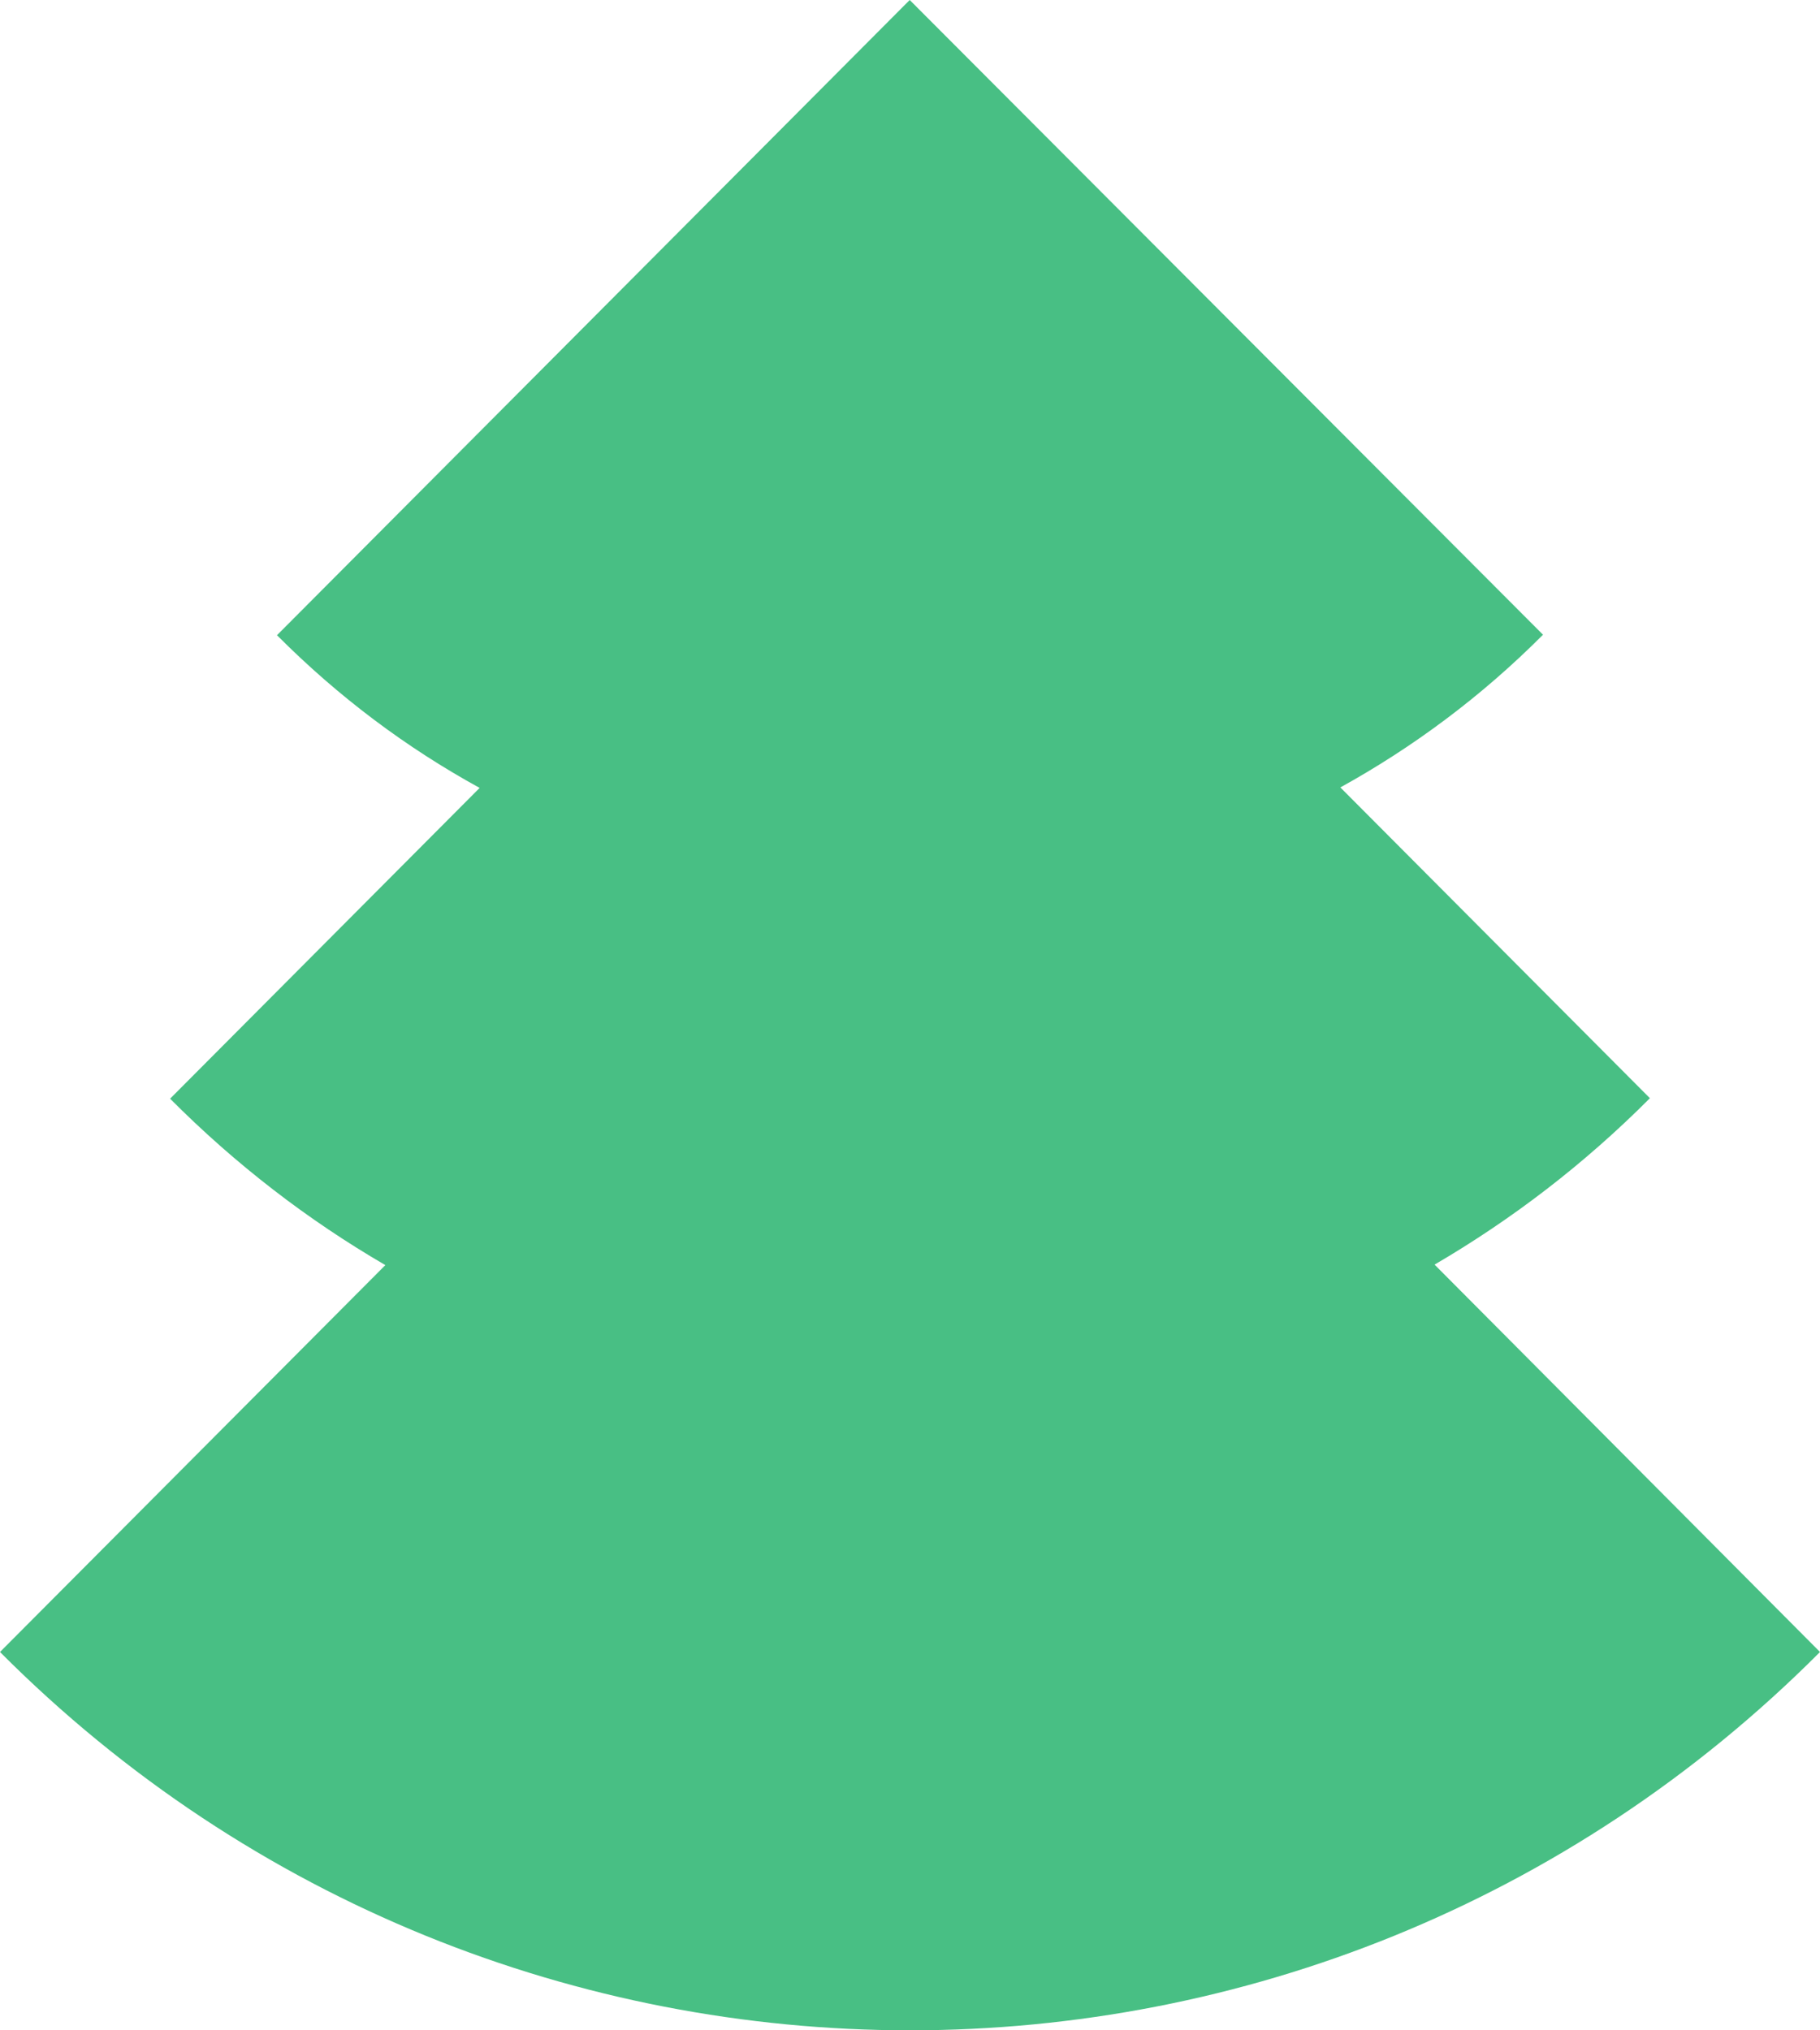
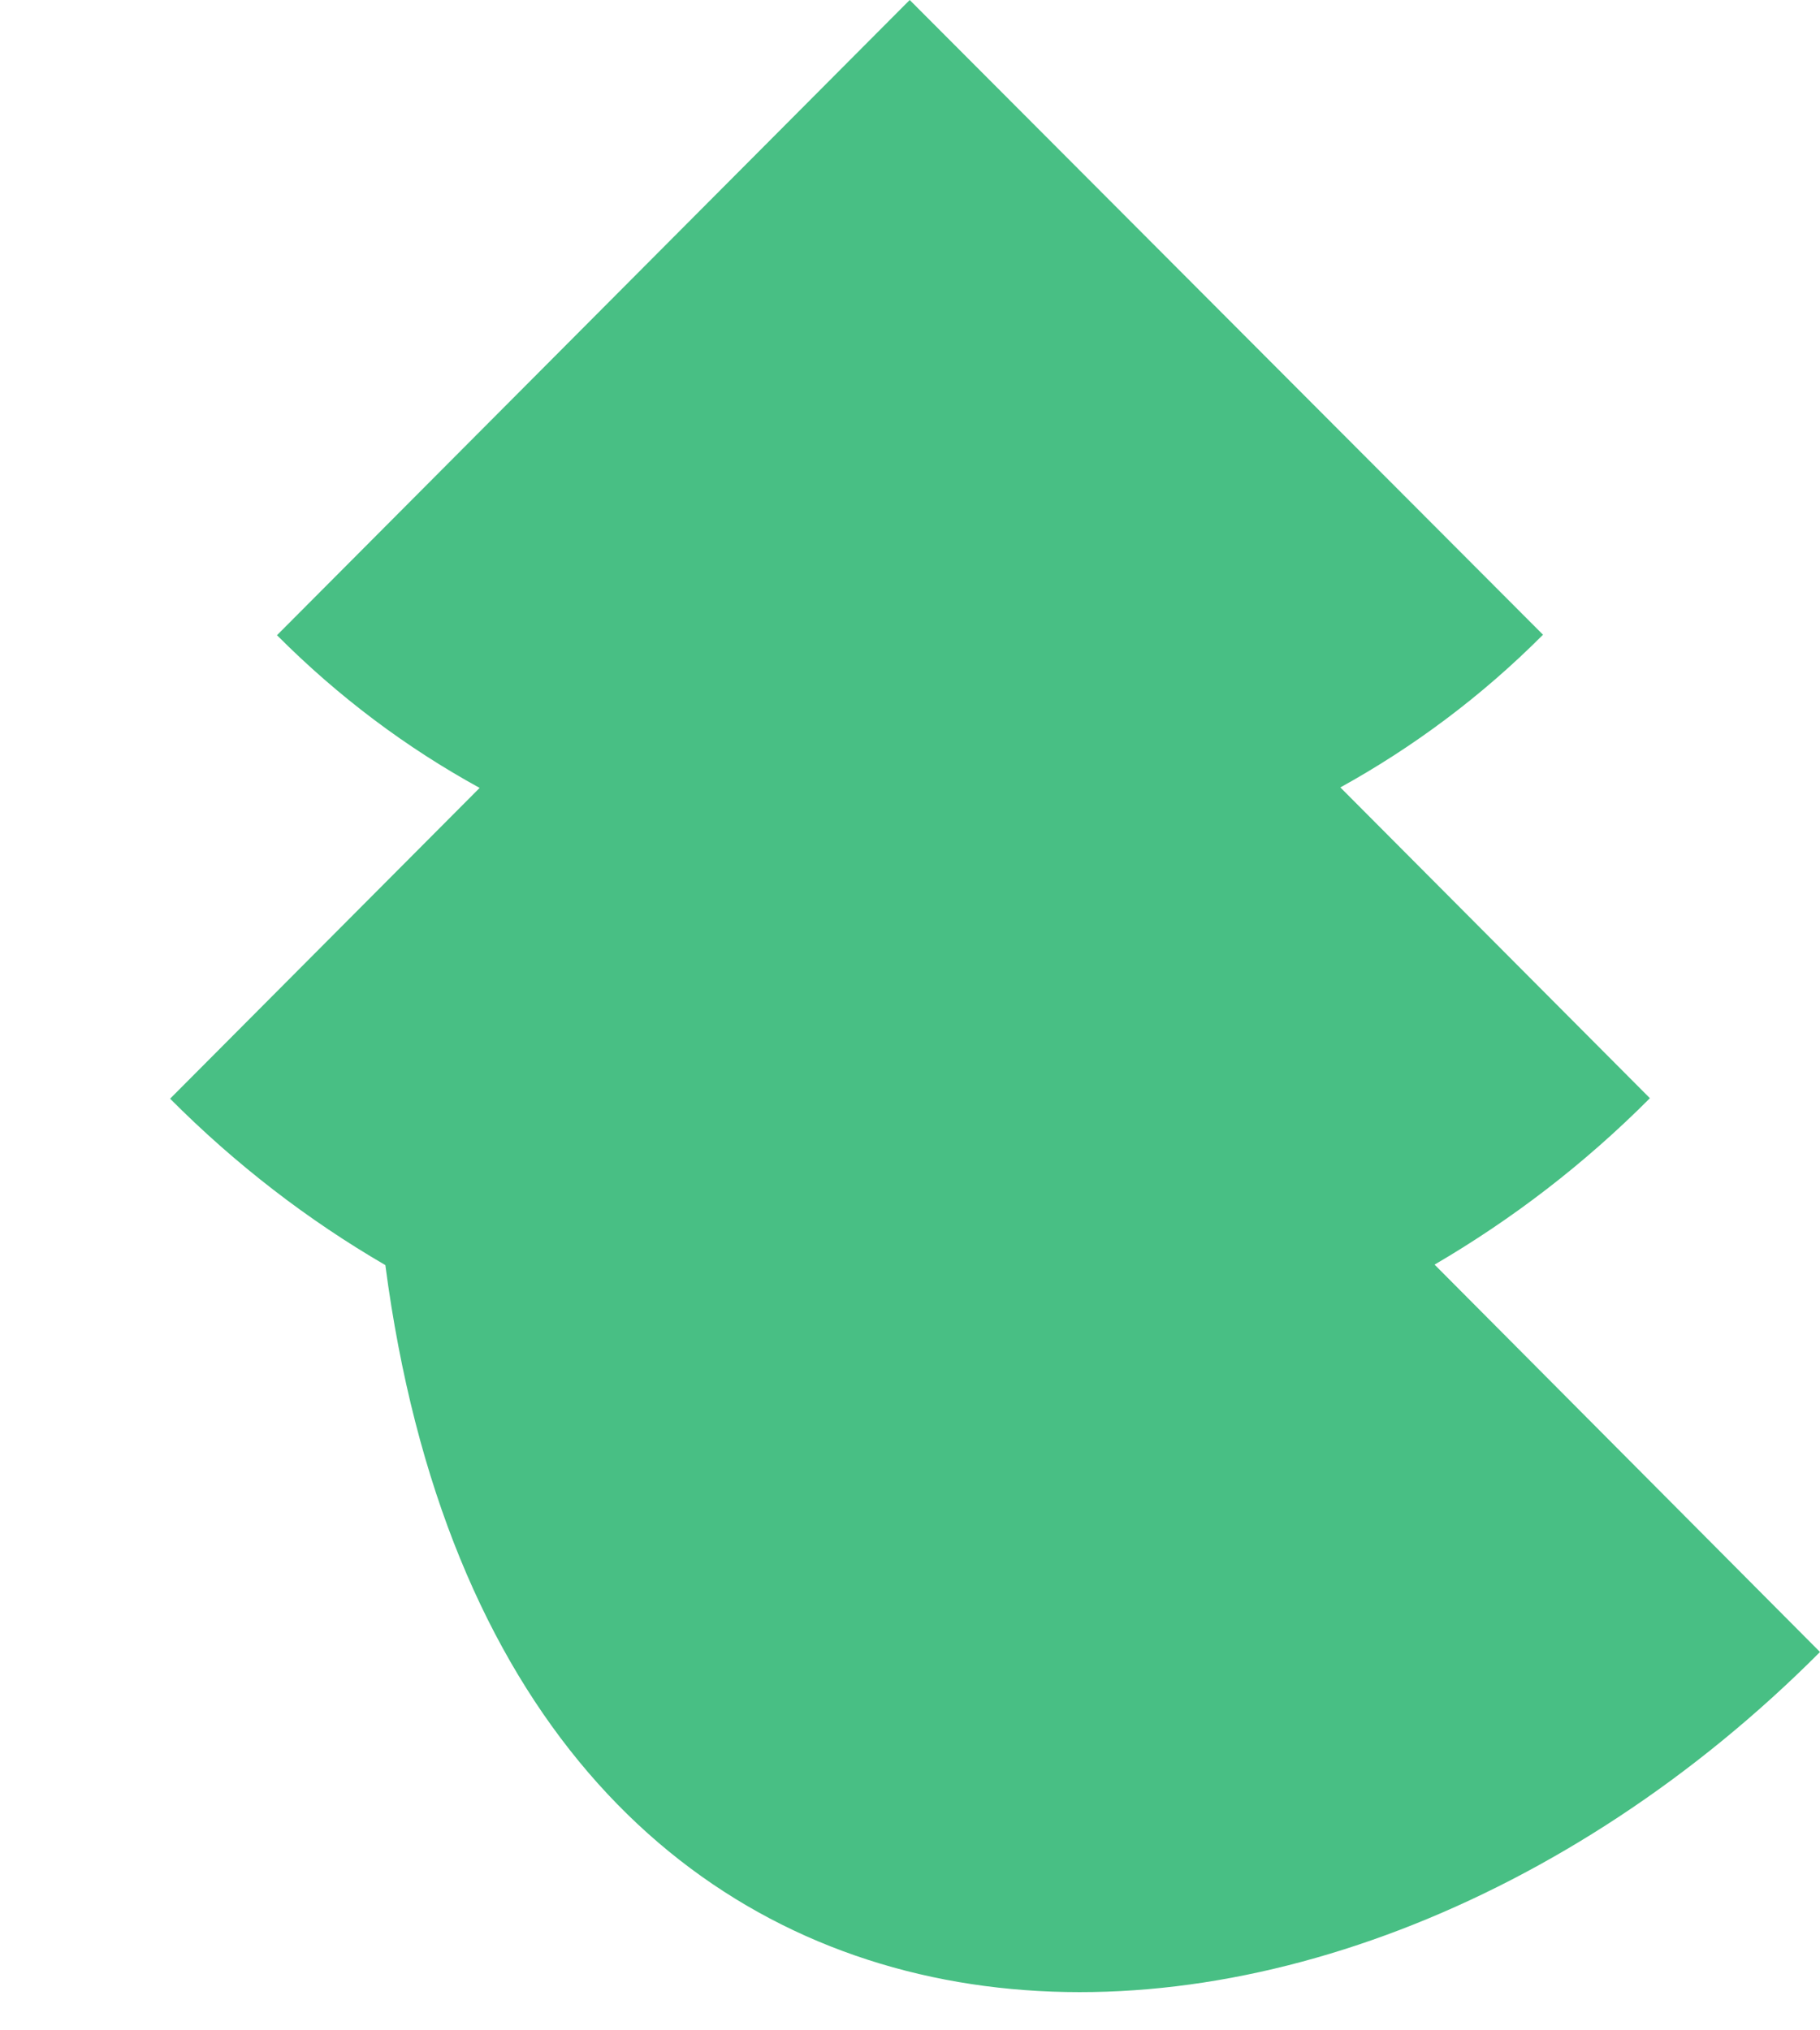
<svg xmlns="http://www.w3.org/2000/svg" width="26" height="29" viewBox="0 0 26 29" fill="none">
-   <path d="M20.494 18.063C21.591 17.422 22.626 16.634 23.57 15.686L19.148 11.247C20.182 10.676 21.161 9.951 22.043 9.066L12.996 0L3.957 9.073C4.839 9.958 5.811 10.683 6.852 11.254L2.43 15.693C3.367 16.634 4.402 17.429 5.505 18.07L0 23.596C7.179 30.801 18.821 30.801 26 23.596L20.494 18.063Z" fill="#48BF84" />
+   <path d="M20.494 18.063C21.591 17.422 22.626 16.634 23.57 15.686L19.148 11.247C20.182 10.676 21.161 9.951 22.043 9.066L12.996 0L3.957 9.073C4.839 9.958 5.811 10.683 6.852 11.254L2.43 15.693C3.367 16.634 4.402 17.429 5.505 18.07C7.179 30.801 18.821 30.801 26 23.596L20.494 18.063Z" fill="#48BF84" />
</svg>